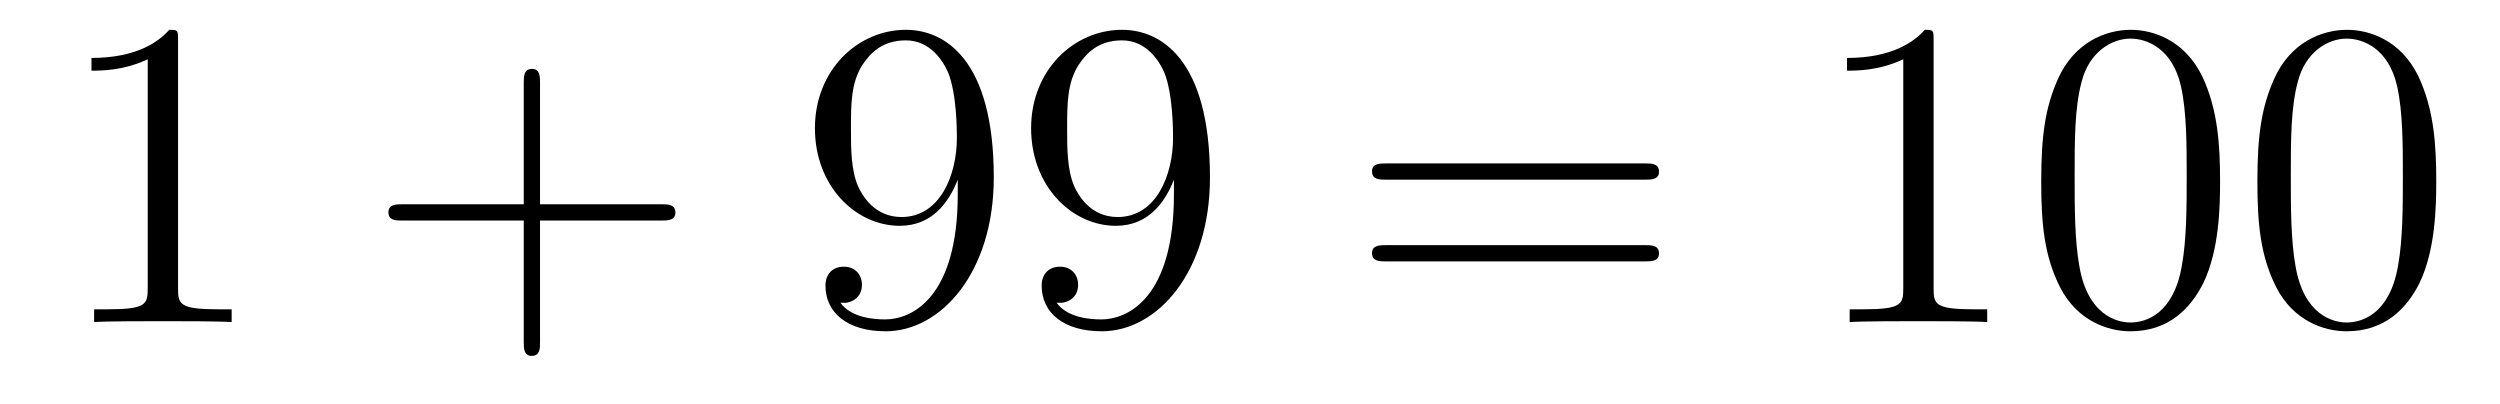
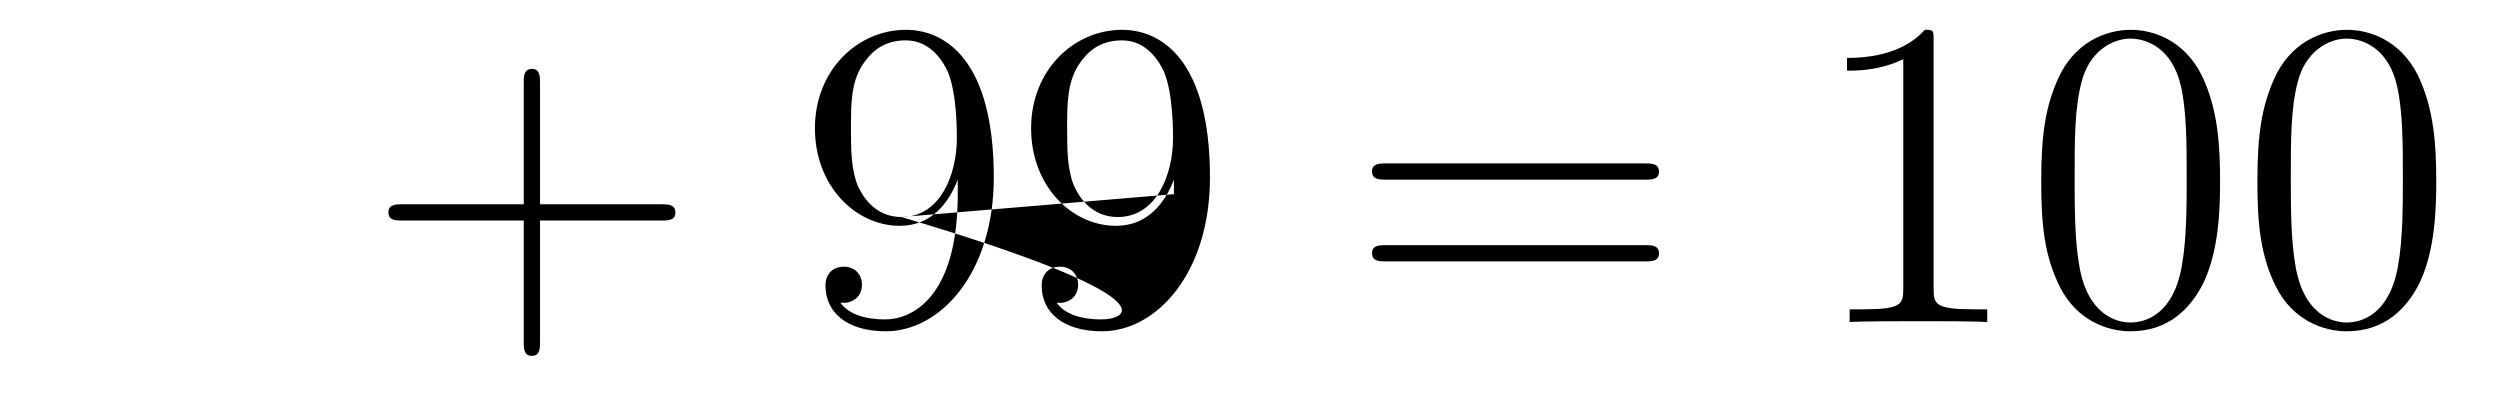
<svg xmlns="http://www.w3.org/2000/svg" height="11pt" version="1.1" viewBox="0 -11 68 11" width="68pt">
  <g id="page1">
    <g transform="matrix(1 0 0 1 -127 652)">
-       <path d="M131.843 -661.902C131.843 -662.178 131.843 -662.189 131.604 -662.189C131.317 -661.867 130.719 -661.424 129.488 -661.424V-661.078C129.763 -661.078 130.36 -661.078 131.018 -661.388V-655.16C131.018 -654.73 130.982 -654.587 129.93 -654.587H129.56V-654.24C129.882 -654.264 131.042 -654.264 131.436 -654.264C131.831 -654.264 132.978 -654.264 133.301 -654.24V-654.587H132.931C131.879 -654.587 131.843 -654.73 131.843 -655.16V-661.902Z" fill-rule="evenodd" />
      <path d="M141.689 -657.001H144.988C145.155 -657.001 145.371 -657.001 145.371 -657.217C145.371 -657.444 145.167 -657.444 144.988 -657.444H141.689V-660.743C141.689 -660.91 141.689 -661.126 141.473 -661.126C141.246 -661.126 141.246 -660.922 141.246 -660.743V-657.444H137.947C137.78 -657.444 137.565 -657.444 137.565 -657.228C137.565 -657.001 137.768 -657.001 137.947 -657.001H141.246V-653.702C141.246 -653.535 141.246 -653.32 141.461 -653.32C141.689 -653.32 141.689 -653.523 141.689 -653.702V-657.001Z" fill-rule="evenodd" />
-       <path d="M153.051 -657.719C153.051 -654.897 151.796 -654.312 151.079 -654.312C150.792 -654.312 150.158 -654.348 149.859 -654.766H149.931C150.015 -654.742 150.445 -654.814 150.445 -655.256C150.445 -655.519 150.266 -655.746 149.955 -655.746S149.453 -655.543 149.453 -655.232C149.453 -654.491 150.051 -653.989 151.091 -653.989C152.585 -653.989 154.031 -655.579 154.031 -658.173C154.031 -661.388 152.693 -662.189 151.641 -662.189C150.326 -662.189 149.166 -661.09 149.166 -659.512C149.166 -657.934 150.278 -656.858 151.473 -656.858C152.358 -656.858 152.812 -657.503 153.051 -658.113V-657.719ZM151.521 -657.097C150.768 -657.097 150.445 -657.707 150.338 -657.934C150.146 -658.388 150.146 -658.962 150.146 -659.5C150.146 -660.169 150.146 -660.743 150.457 -661.233C150.672 -661.556 150.995 -661.902 151.641 -661.902C152.322 -661.902 152.669 -661.305 152.788 -661.03C153.027 -660.444 153.027 -659.428 153.027 -659.249C153.027 -658.245 152.573 -657.097 151.521 -657.097ZM158.931 -657.719C158.931 -654.897 157.676 -654.312 156.959 -654.312C156.672 -654.312 156.038 -654.348 155.739 -654.766H155.811C155.895 -654.742 156.325 -654.814 156.325 -655.256C156.325 -655.519 156.146 -655.746 155.835 -655.746C155.524 -655.746 155.333 -655.543 155.333 -655.232C155.333 -654.491 155.931 -653.989 156.971 -653.989C158.465 -653.989 159.911 -655.579 159.911 -658.173C159.911 -661.388 158.573 -662.189 157.521 -662.189C156.206 -662.189 155.046 -661.09 155.046 -659.512C155.046 -657.934 156.158 -656.858 157.353 -656.858C158.238 -656.858 158.692 -657.503 158.931 -658.113V-657.719ZM157.401 -657.097C156.648 -657.097 156.325 -657.707 156.218 -657.934C156.026 -658.388 156.026 -658.962 156.026 -659.5C156.026 -660.169 156.026 -660.743 156.337 -661.233C156.552 -661.556 156.875 -661.902 157.521 -661.902C158.202 -661.902 158.549 -661.305 158.668 -661.03C158.907 -660.444 158.907 -659.428 158.907 -659.249C158.907 -658.245 158.453 -657.097 157.401 -657.097Z" fill-rule="evenodd" />
+       <path d="M153.051 -657.719C153.051 -654.897 151.796 -654.312 151.079 -654.312C150.792 -654.312 150.158 -654.348 149.859 -654.766H149.931C150.015 -654.742 150.445 -654.814 150.445 -655.256C150.445 -655.519 150.266 -655.746 149.955 -655.746S149.453 -655.543 149.453 -655.232C149.453 -654.491 150.051 -653.989 151.091 -653.989C152.585 -653.989 154.031 -655.579 154.031 -658.173C154.031 -661.388 152.693 -662.189 151.641 -662.189C150.326 -662.189 149.166 -661.09 149.166 -659.512C149.166 -657.934 150.278 -656.858 151.473 -656.858C152.358 -656.858 152.812 -657.503 153.051 -658.113V-657.719ZM151.521 -657.097C150.768 -657.097 150.445 -657.707 150.338 -657.934C150.146 -658.388 150.146 -658.962 150.146 -659.5C150.146 -660.169 150.146 -660.743 150.457 -661.233C150.672 -661.556 150.995 -661.902 151.641 -661.902C152.322 -661.902 152.669 -661.305 152.788 -661.03C153.027 -660.444 153.027 -659.428 153.027 -659.249C153.027 -658.245 152.573 -657.097 151.521 -657.097ZC158.931 -654.897 157.676 -654.312 156.959 -654.312C156.672 -654.312 156.038 -654.348 155.739 -654.766H155.811C155.895 -654.742 156.325 -654.814 156.325 -655.256C156.325 -655.519 156.146 -655.746 155.835 -655.746C155.524 -655.746 155.333 -655.543 155.333 -655.232C155.333 -654.491 155.931 -653.989 156.971 -653.989C158.465 -653.989 159.911 -655.579 159.911 -658.173C159.911 -661.388 158.573 -662.189 157.521 -662.189C156.206 -662.189 155.046 -661.09 155.046 -659.512C155.046 -657.934 156.158 -656.858 157.353 -656.858C158.238 -656.858 158.692 -657.503 158.931 -658.113V-657.719ZM157.401 -657.097C156.648 -657.097 156.325 -657.707 156.218 -657.934C156.026 -658.388 156.026 -658.962 156.026 -659.5C156.026 -660.169 156.026 -660.743 156.337 -661.233C156.552 -661.556 156.875 -661.902 157.521 -661.902C158.202 -661.902 158.549 -661.305 158.668 -661.03C158.907 -660.444 158.907 -659.428 158.907 -659.249C158.907 -658.245 158.453 -657.097 157.401 -657.097Z" fill-rule="evenodd" />
      <path d="M171.743 -658.113C171.91 -658.113 172.125 -658.113 172.125 -658.328C172.125 -658.555 171.922 -658.555 171.743 -658.555H164.702C164.535 -658.555 164.319 -658.555 164.319 -658.34C164.319 -658.113 164.523 -658.113 164.702 -658.113H171.743ZM171.743 -655.89C171.91 -655.89 172.125 -655.89 172.125 -656.105C172.125 -656.332 171.922 -656.332 171.743 -656.332H164.702C164.535 -656.332 164.319 -656.332 164.319 -656.117C164.319 -655.89 164.523 -655.89 164.702 -655.89H171.743Z" fill-rule="evenodd" />
      <path d="M179.594 -661.902C179.594 -662.178 179.594 -662.189 179.355 -662.189C179.068 -661.867 178.47 -661.424 177.239 -661.424V-661.078C177.514 -661.078 178.111 -661.078 178.769 -661.388V-655.16C178.769 -654.73 178.733 -654.587 177.681 -654.587H177.311V-654.24C177.633 -654.264 178.793 -654.264 179.187 -654.264C179.582 -654.264 180.729 -654.264 181.052 -654.24V-654.587H180.682C179.63 -654.587 179.594 -654.73 179.594 -655.16V-661.902ZM187.386 -658.065C187.386 -659.058 187.327 -660.026 186.896 -660.934C186.406 -661.927 185.545 -662.189 184.96 -662.189C184.266 -662.189 183.418 -661.843 182.975 -660.851C182.641 -660.097 182.521 -659.356 182.521 -658.065C182.521 -656.906 182.605 -656.033 183.035 -655.184C183.501 -654.276 184.326 -653.989 184.948 -653.989C185.988 -653.989 186.585 -654.611 186.932 -655.304C187.363 -656.2 187.386 -657.372 187.386 -658.065ZM184.948 -654.228C184.565 -654.228 183.788 -654.443 183.561 -655.746C183.43 -656.463 183.43 -657.372 183.43 -658.209C183.43 -659.189 183.43 -660.073 183.621 -660.779C183.824 -661.58 184.434 -661.95 184.948 -661.95C185.402 -661.95 186.095 -661.675 186.323 -660.648C186.478 -659.966 186.478 -659.022 186.478 -658.209C186.478 -657.408 186.478 -656.499 186.346 -655.77C186.119 -654.455 185.366 -654.228 184.948 -654.228ZM193.266 -658.065C193.266 -659.058 193.206 -660.026 192.776 -660.934C192.287 -661.927 191.425 -662.189 190.84 -662.189C190.146 -662.189 189.297 -661.843 188.855 -660.851C188.521 -660.097 188.401 -659.356 188.401 -658.065C188.401 -656.906 188.485 -656.033 188.915 -655.184C189.381 -654.276 190.206 -653.989 190.828 -653.989C191.868 -653.989 192.466 -654.611 192.812 -655.304C193.242 -656.2 193.266 -657.372 193.266 -658.065ZM190.828 -654.228C190.445 -654.228 189.668 -654.443 189.441 -655.746C189.31 -656.463 189.31 -657.372 189.31 -658.209C189.31 -659.189 189.31 -660.073 189.501 -660.779C189.704 -661.58 190.314 -661.95 190.828 -661.95C191.282 -661.95 191.975 -661.675 192.203 -660.648C192.358 -659.966 192.358 -659.022 192.358 -658.209C192.358 -657.408 192.358 -656.499 192.227 -655.77C191.999 -654.455 191.246 -654.228 190.828 -654.228Z" fill-rule="evenodd" />
    </g>
  </g>
</svg>